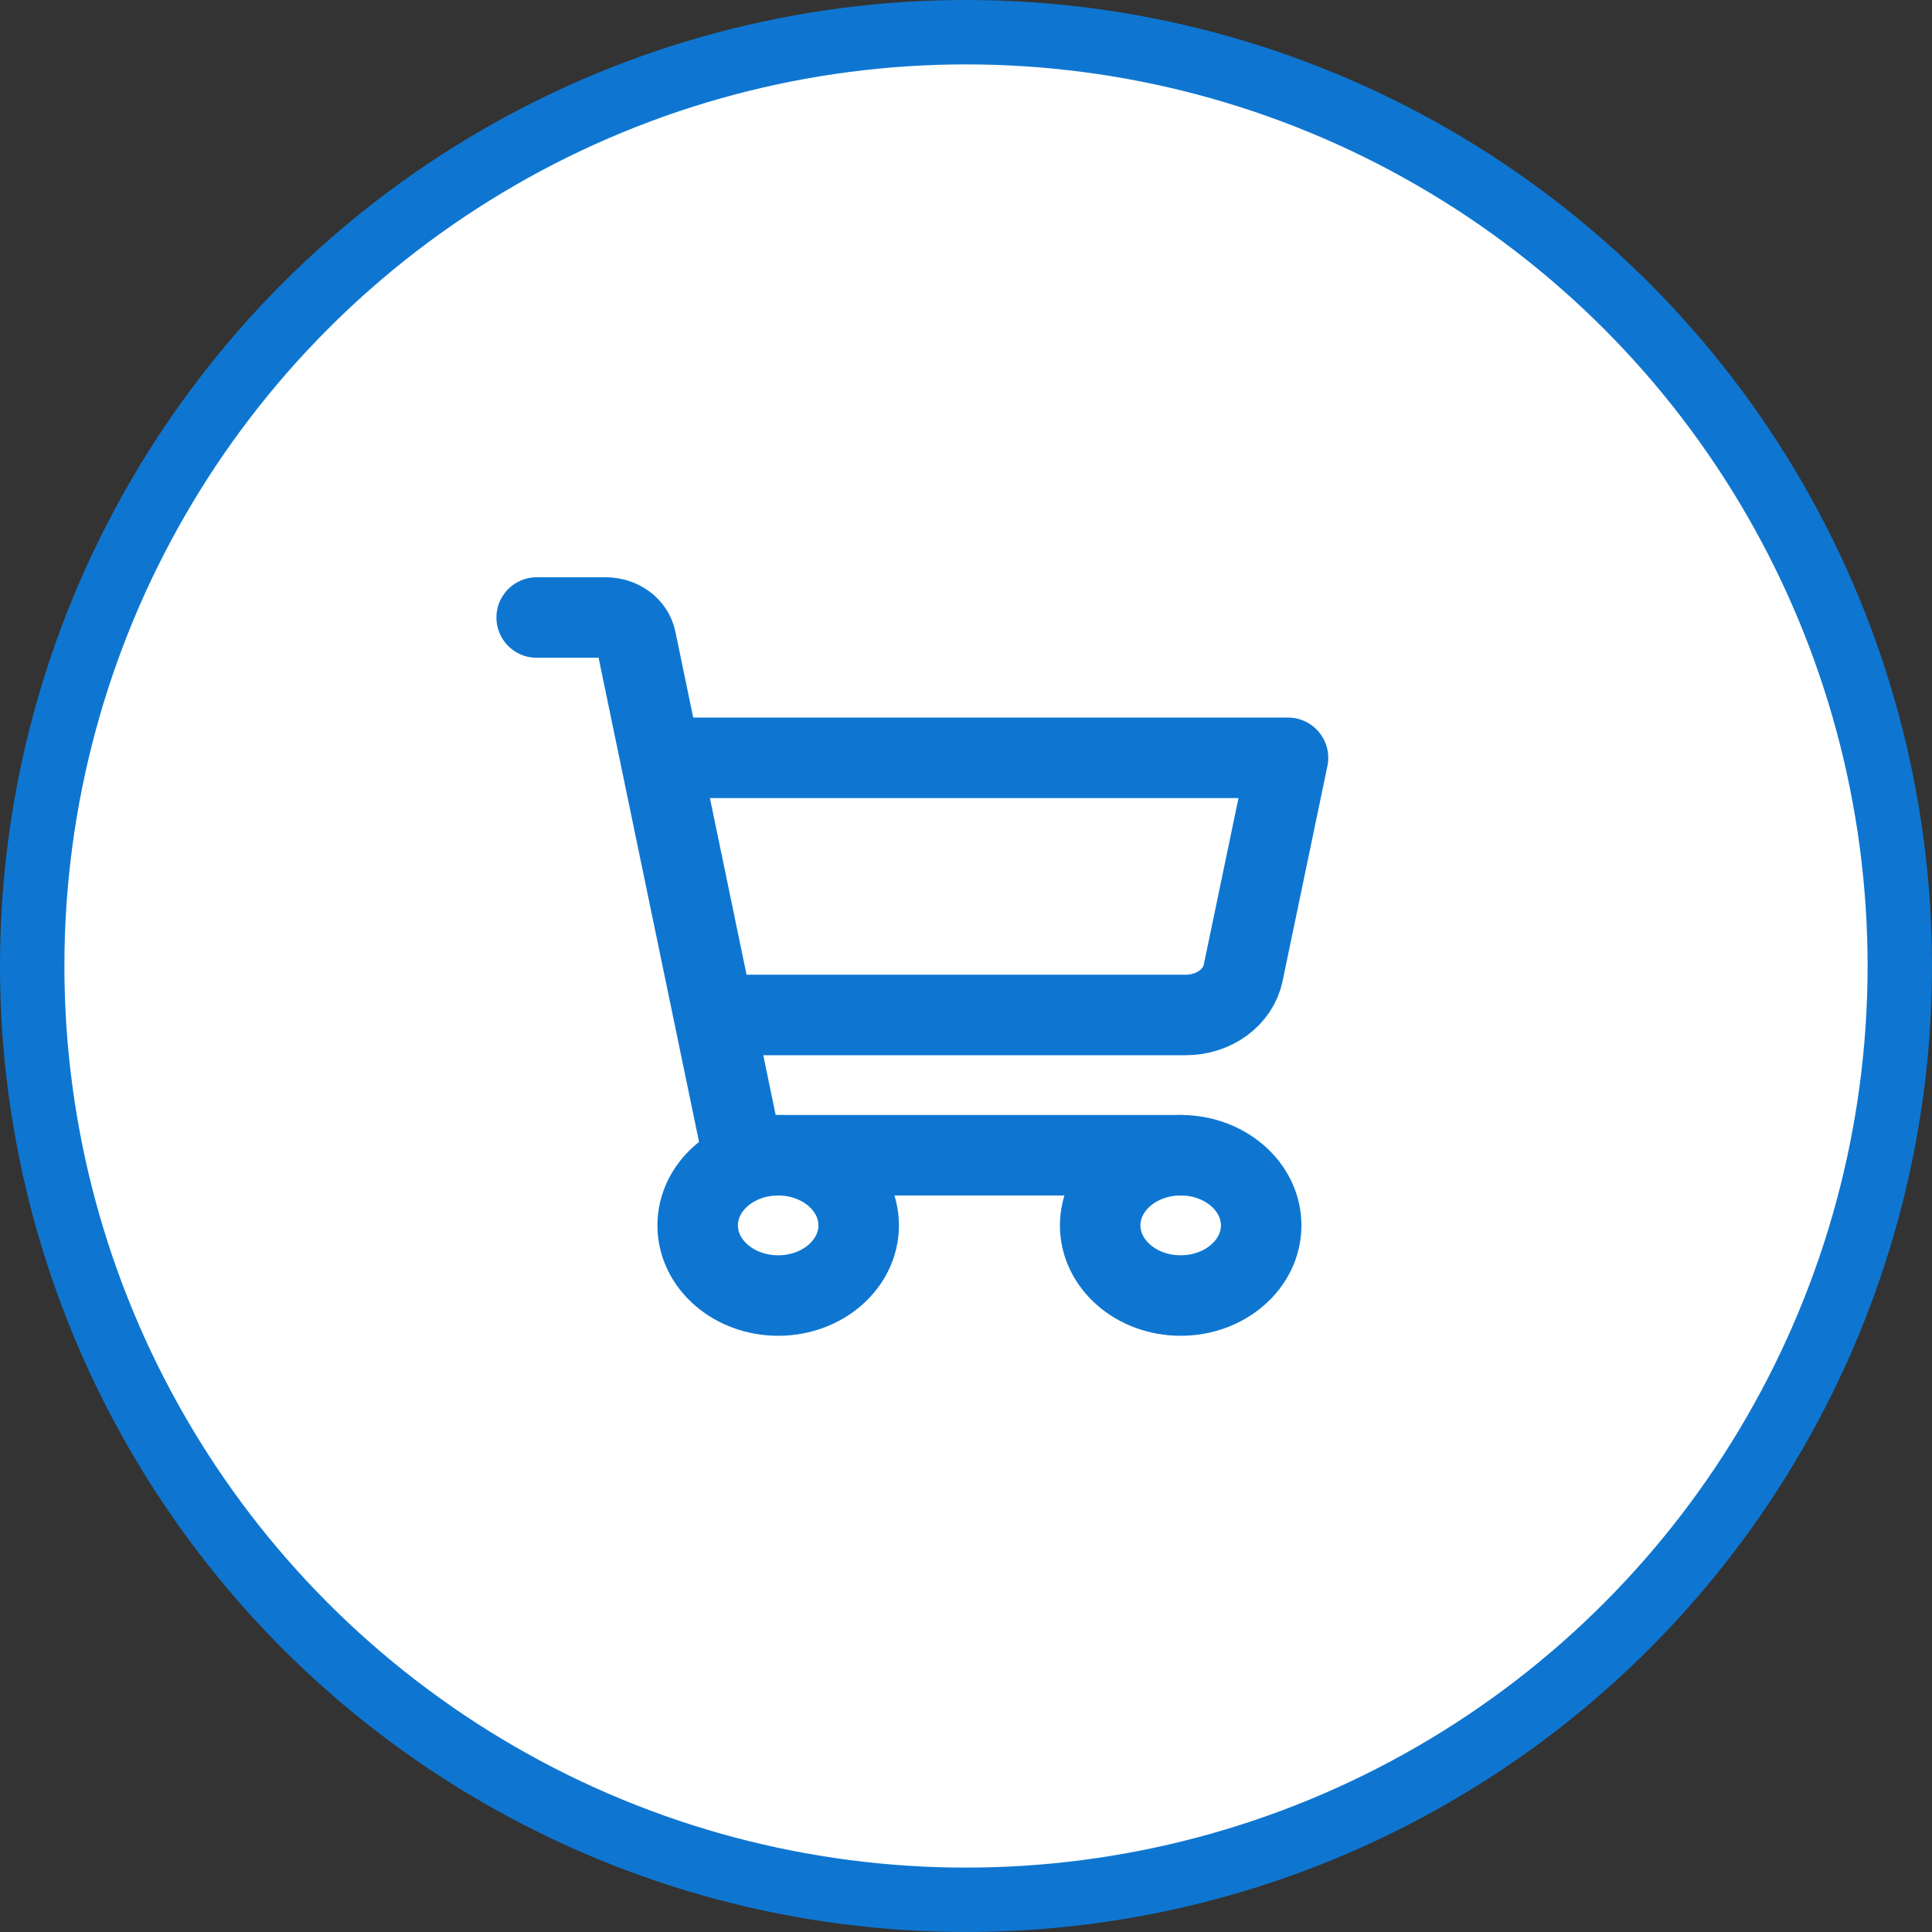
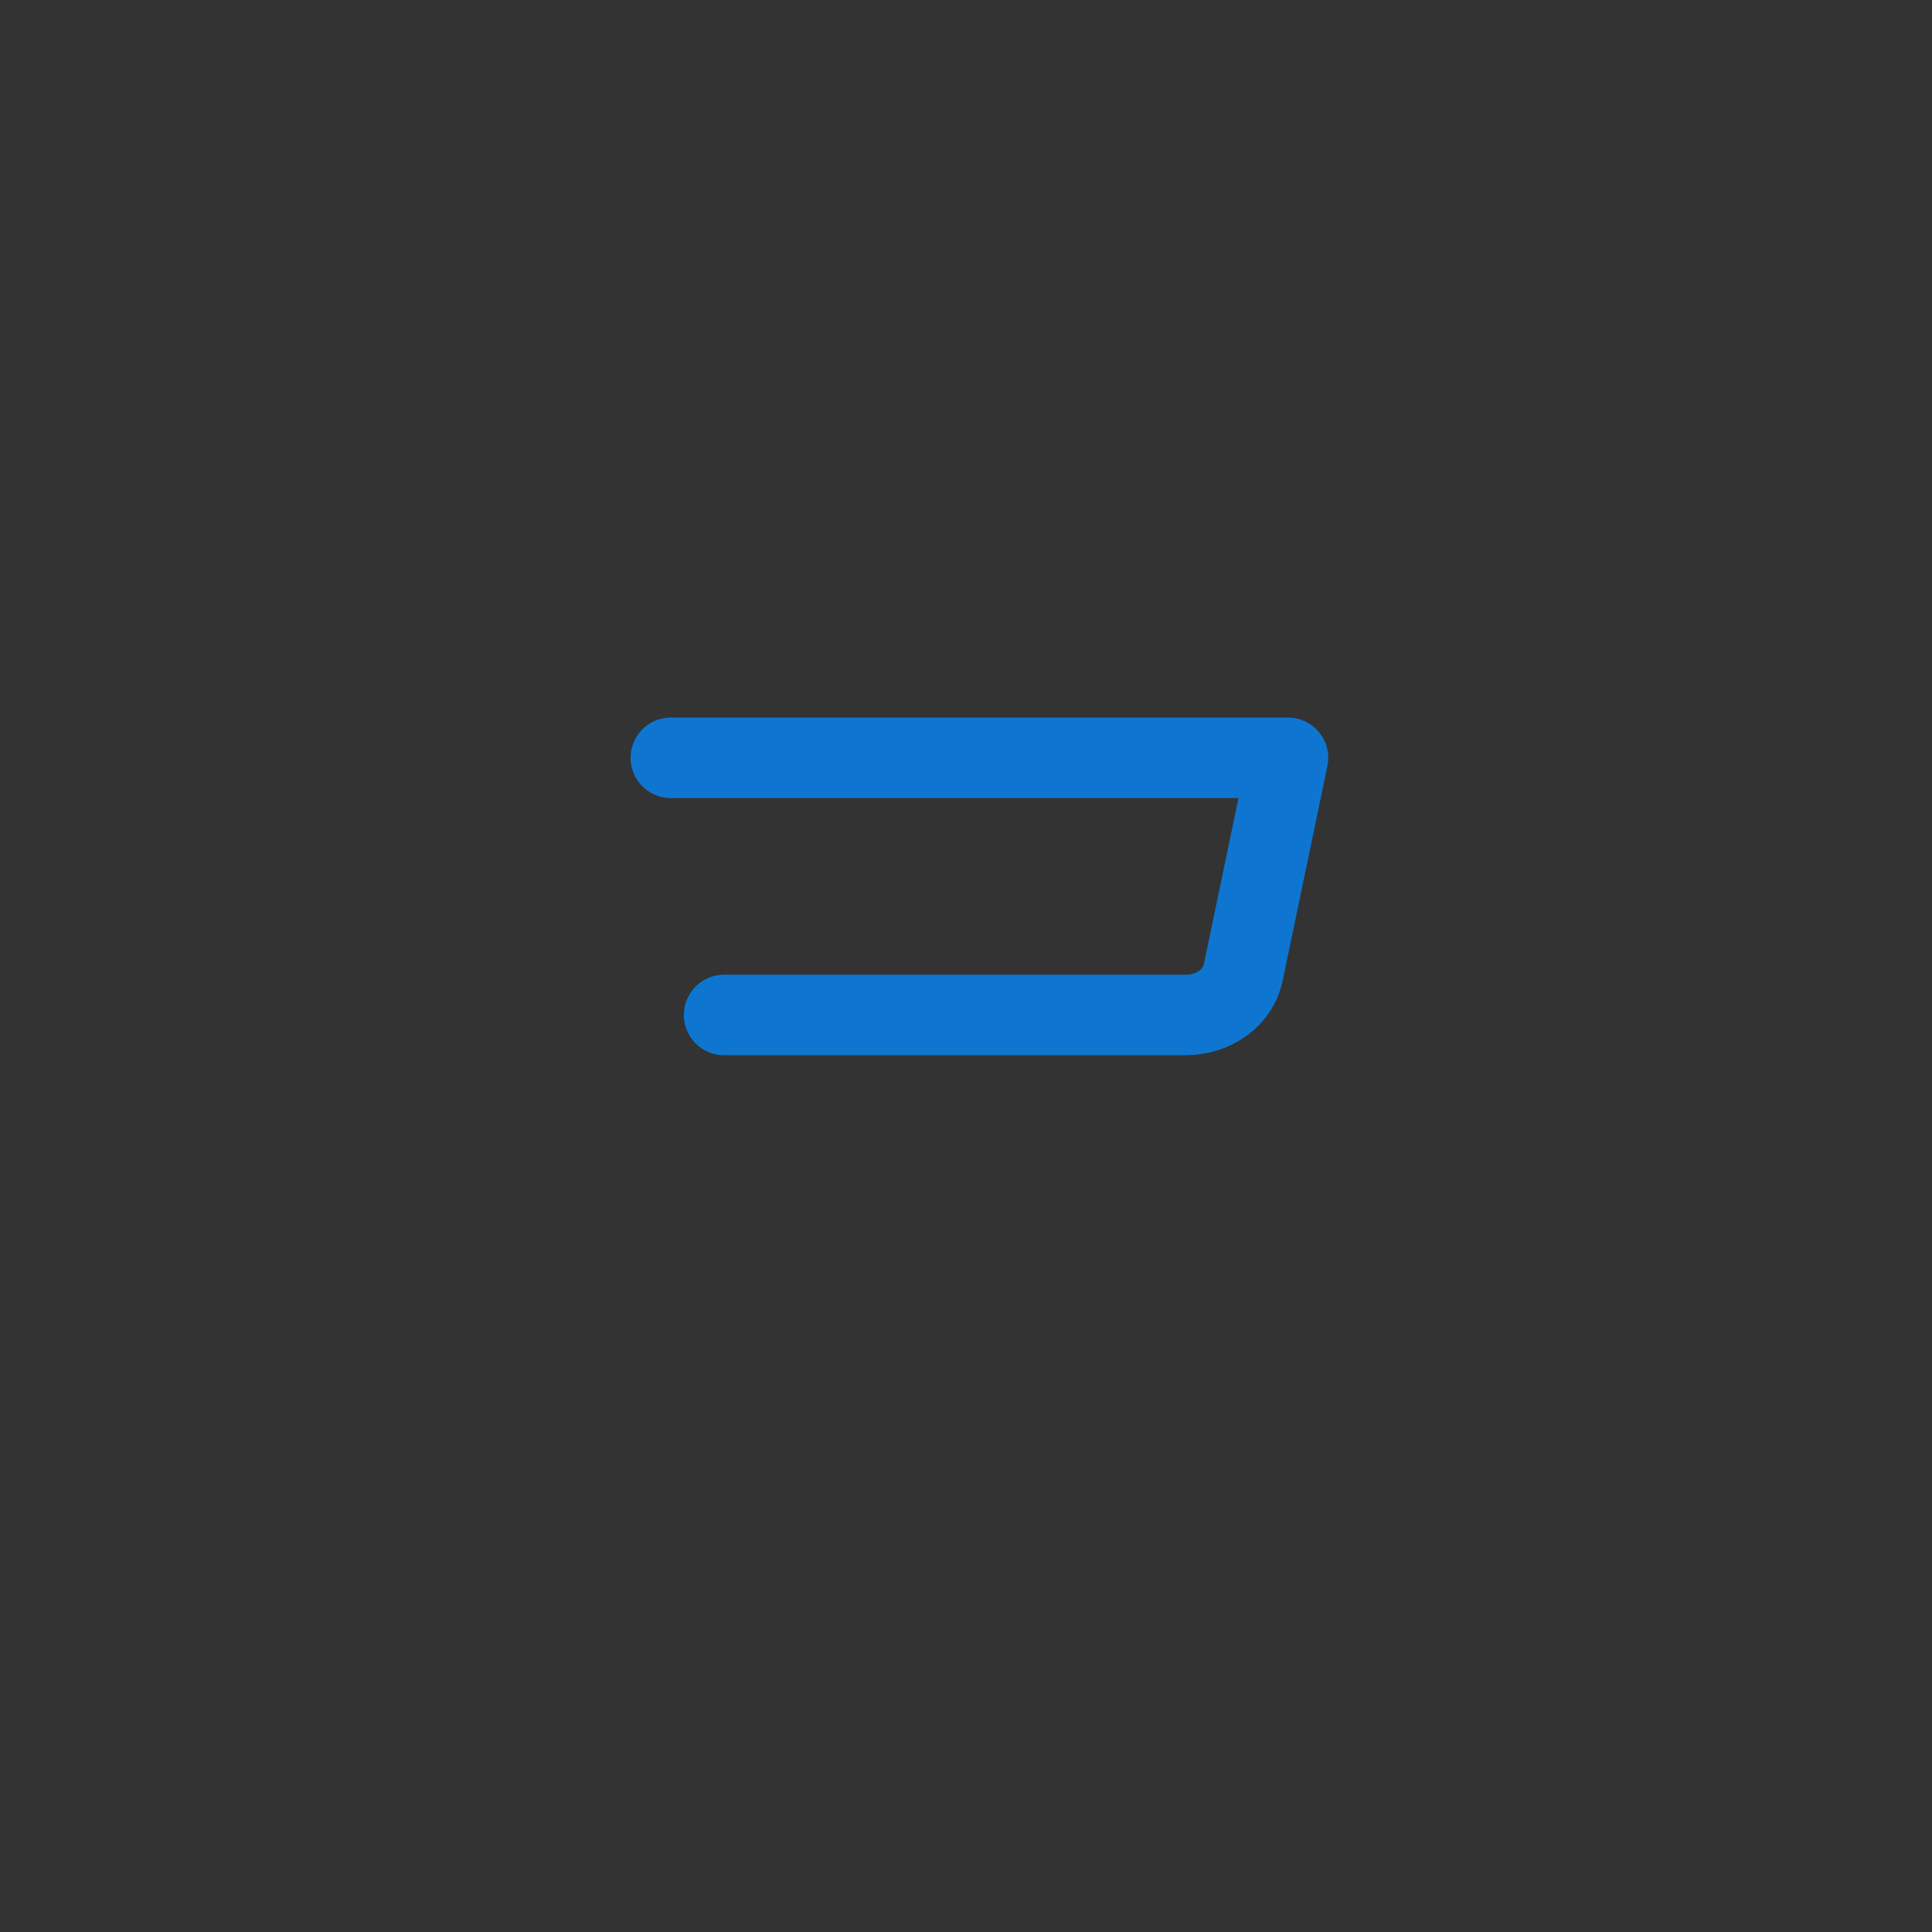
<svg xmlns="http://www.w3.org/2000/svg" width="60" height="60" viewBox="0 0 60 60" fill="none">
  <rect x="0" y="0" width="60" height="60" fill="#333333" stroke="none" />
-   <circle cx="30" cy="30" r="29" stroke="#0e76d1" stroke-width="2" fill="#fff" />
-   <path d="M36.667 35.877H23.072L19.75 19.867C19.711 19.675 19.597 19.502 19.428 19.376C19.258 19.25 19.044 19.18 18.822 19.178H16.667" stroke="#0e76d1" stroke-width="2.5" stroke-linecap="round" stroke-linejoin="round" />
-   <path d="M24.167 40.234C25.547 40.234 26.667 39.258 26.667 38.056C26.667 36.853 25.547 35.877 24.167 35.877C22.786 35.877 21.667 36.853 21.667 38.056C21.667 39.258 22.786 40.234 24.167 40.234Z" stroke="#0e76d1" stroke-width="2.5" stroke-linecap="round" stroke-linejoin="round" />
-   <path d="M36.667 40.234C38.047 40.234 39.167 39.258 39.167 38.056C39.167 36.853 38.047 35.877 36.667 35.877C35.286 35.877 34.167 36.853 34.167 38.056C34.167 39.258 35.286 40.234 36.667 40.234Z" stroke="#0e76d1" stroke-width="2.5" stroke-linecap="round" stroke-linejoin="round" />
  <path d="M22.488 31.521H36.817C37.243 31.522 37.657 31.392 37.985 31.153C38.312 30.913 38.533 30.581 38.608 30.213L40 23.535H20.833" stroke="#0e76d1" stroke-width="2.5" stroke-linecap="round" stroke-linejoin="round" />
</svg>